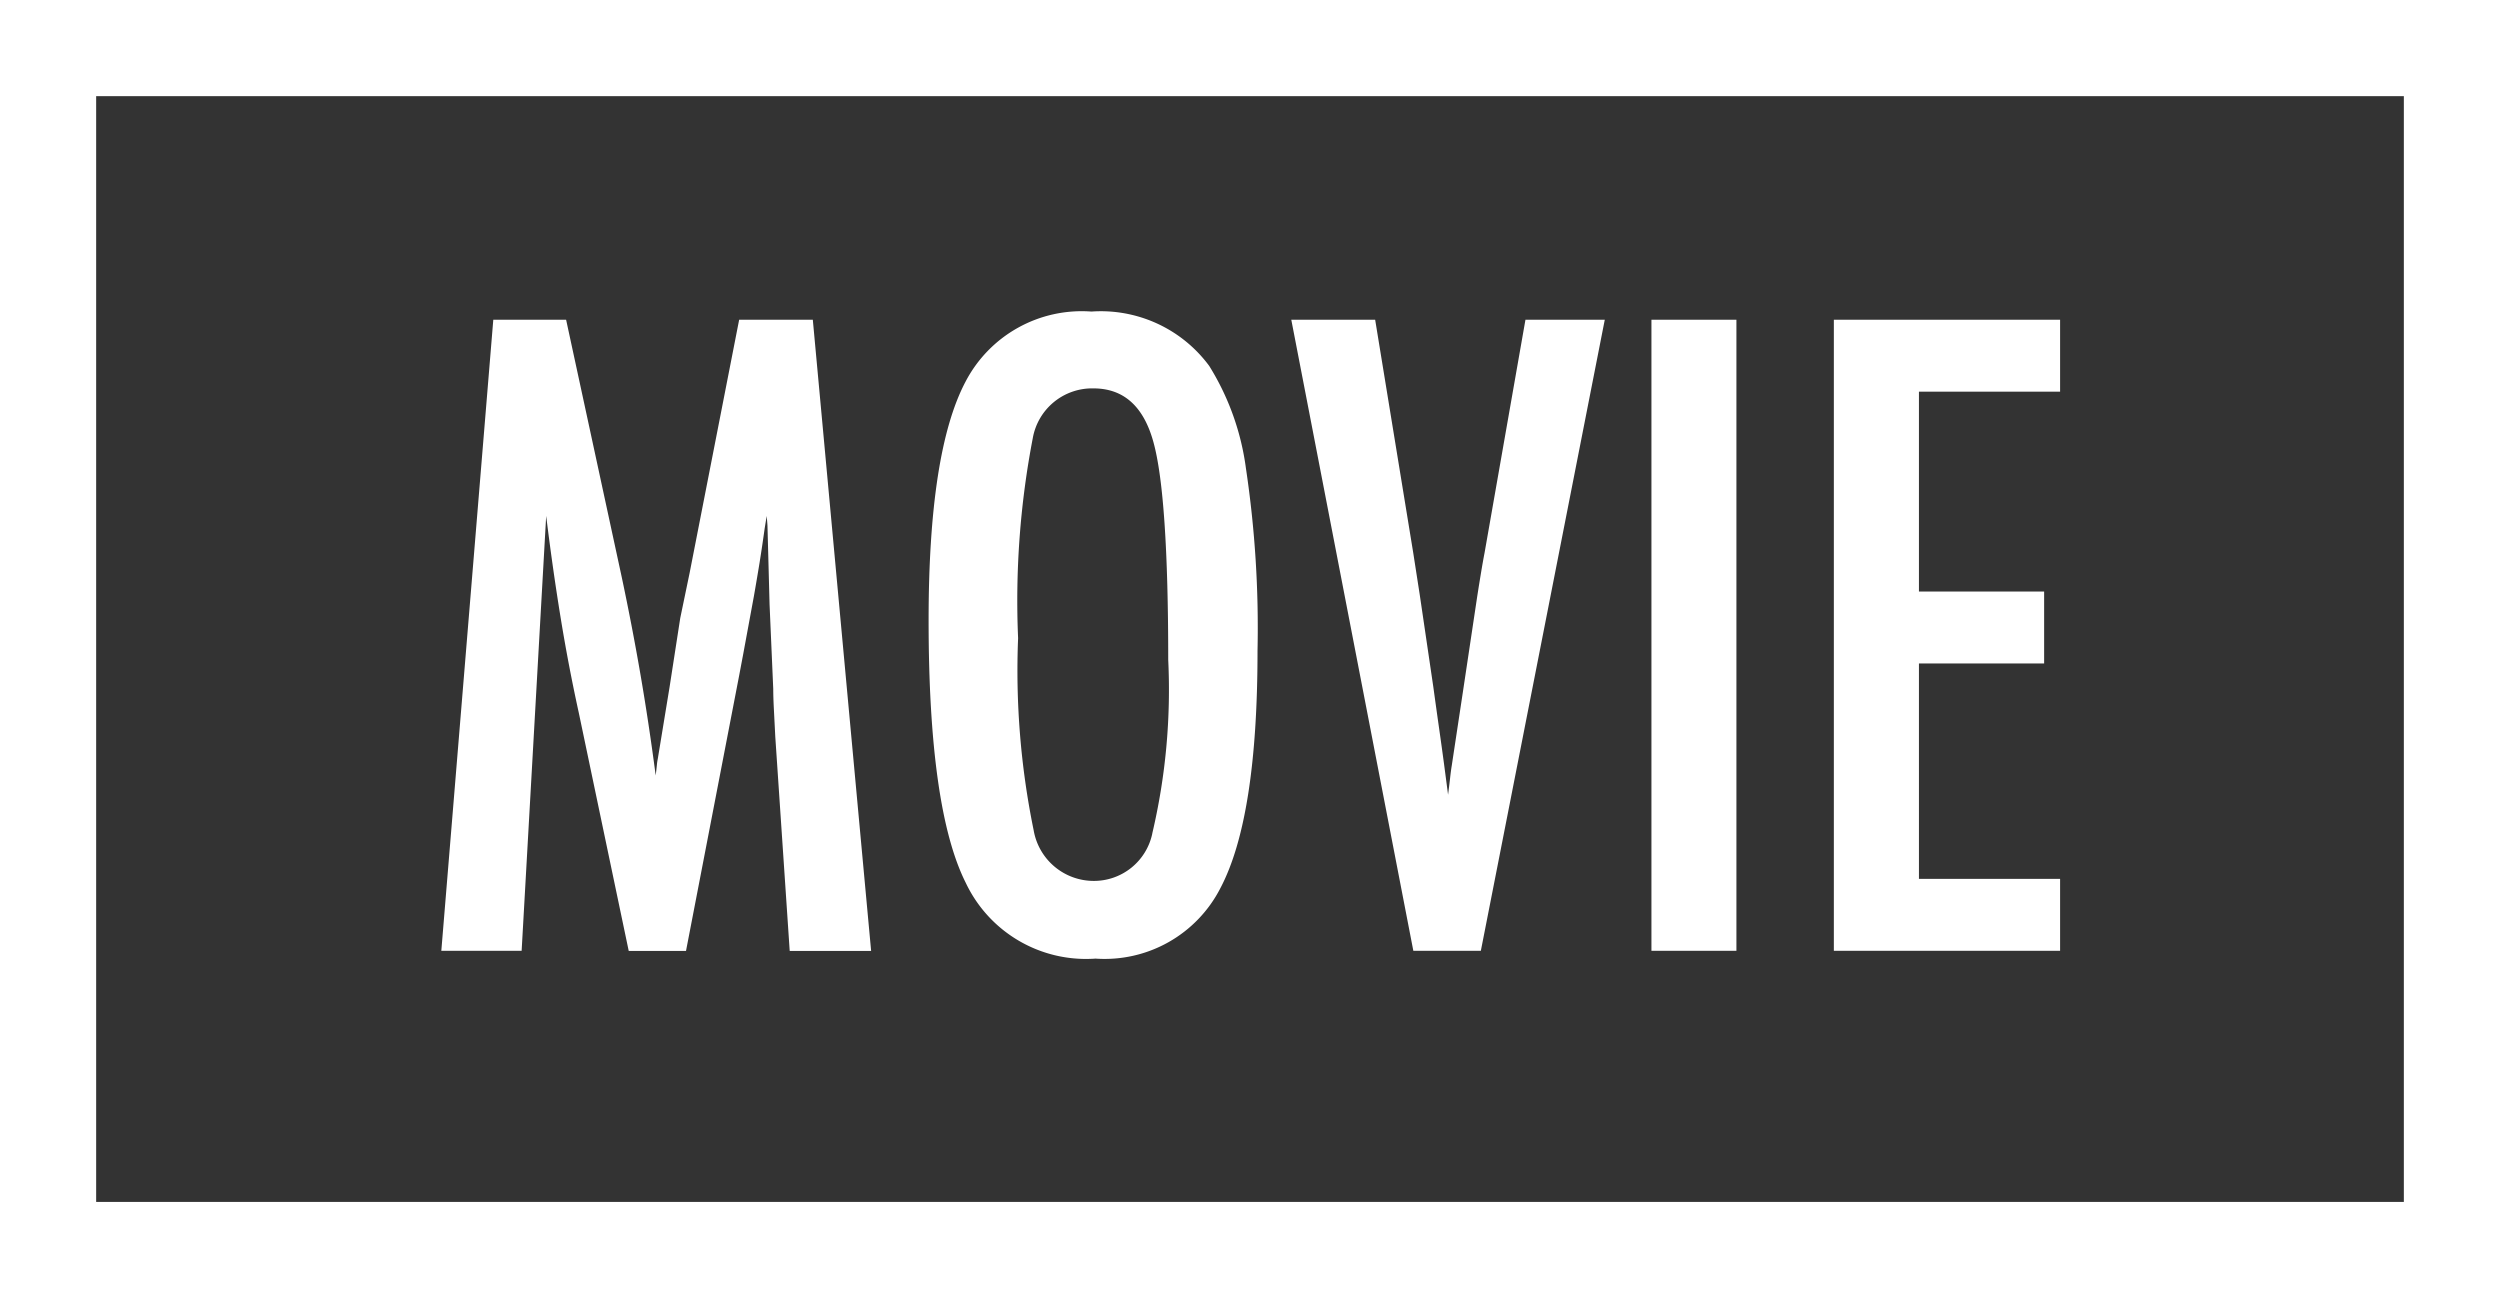
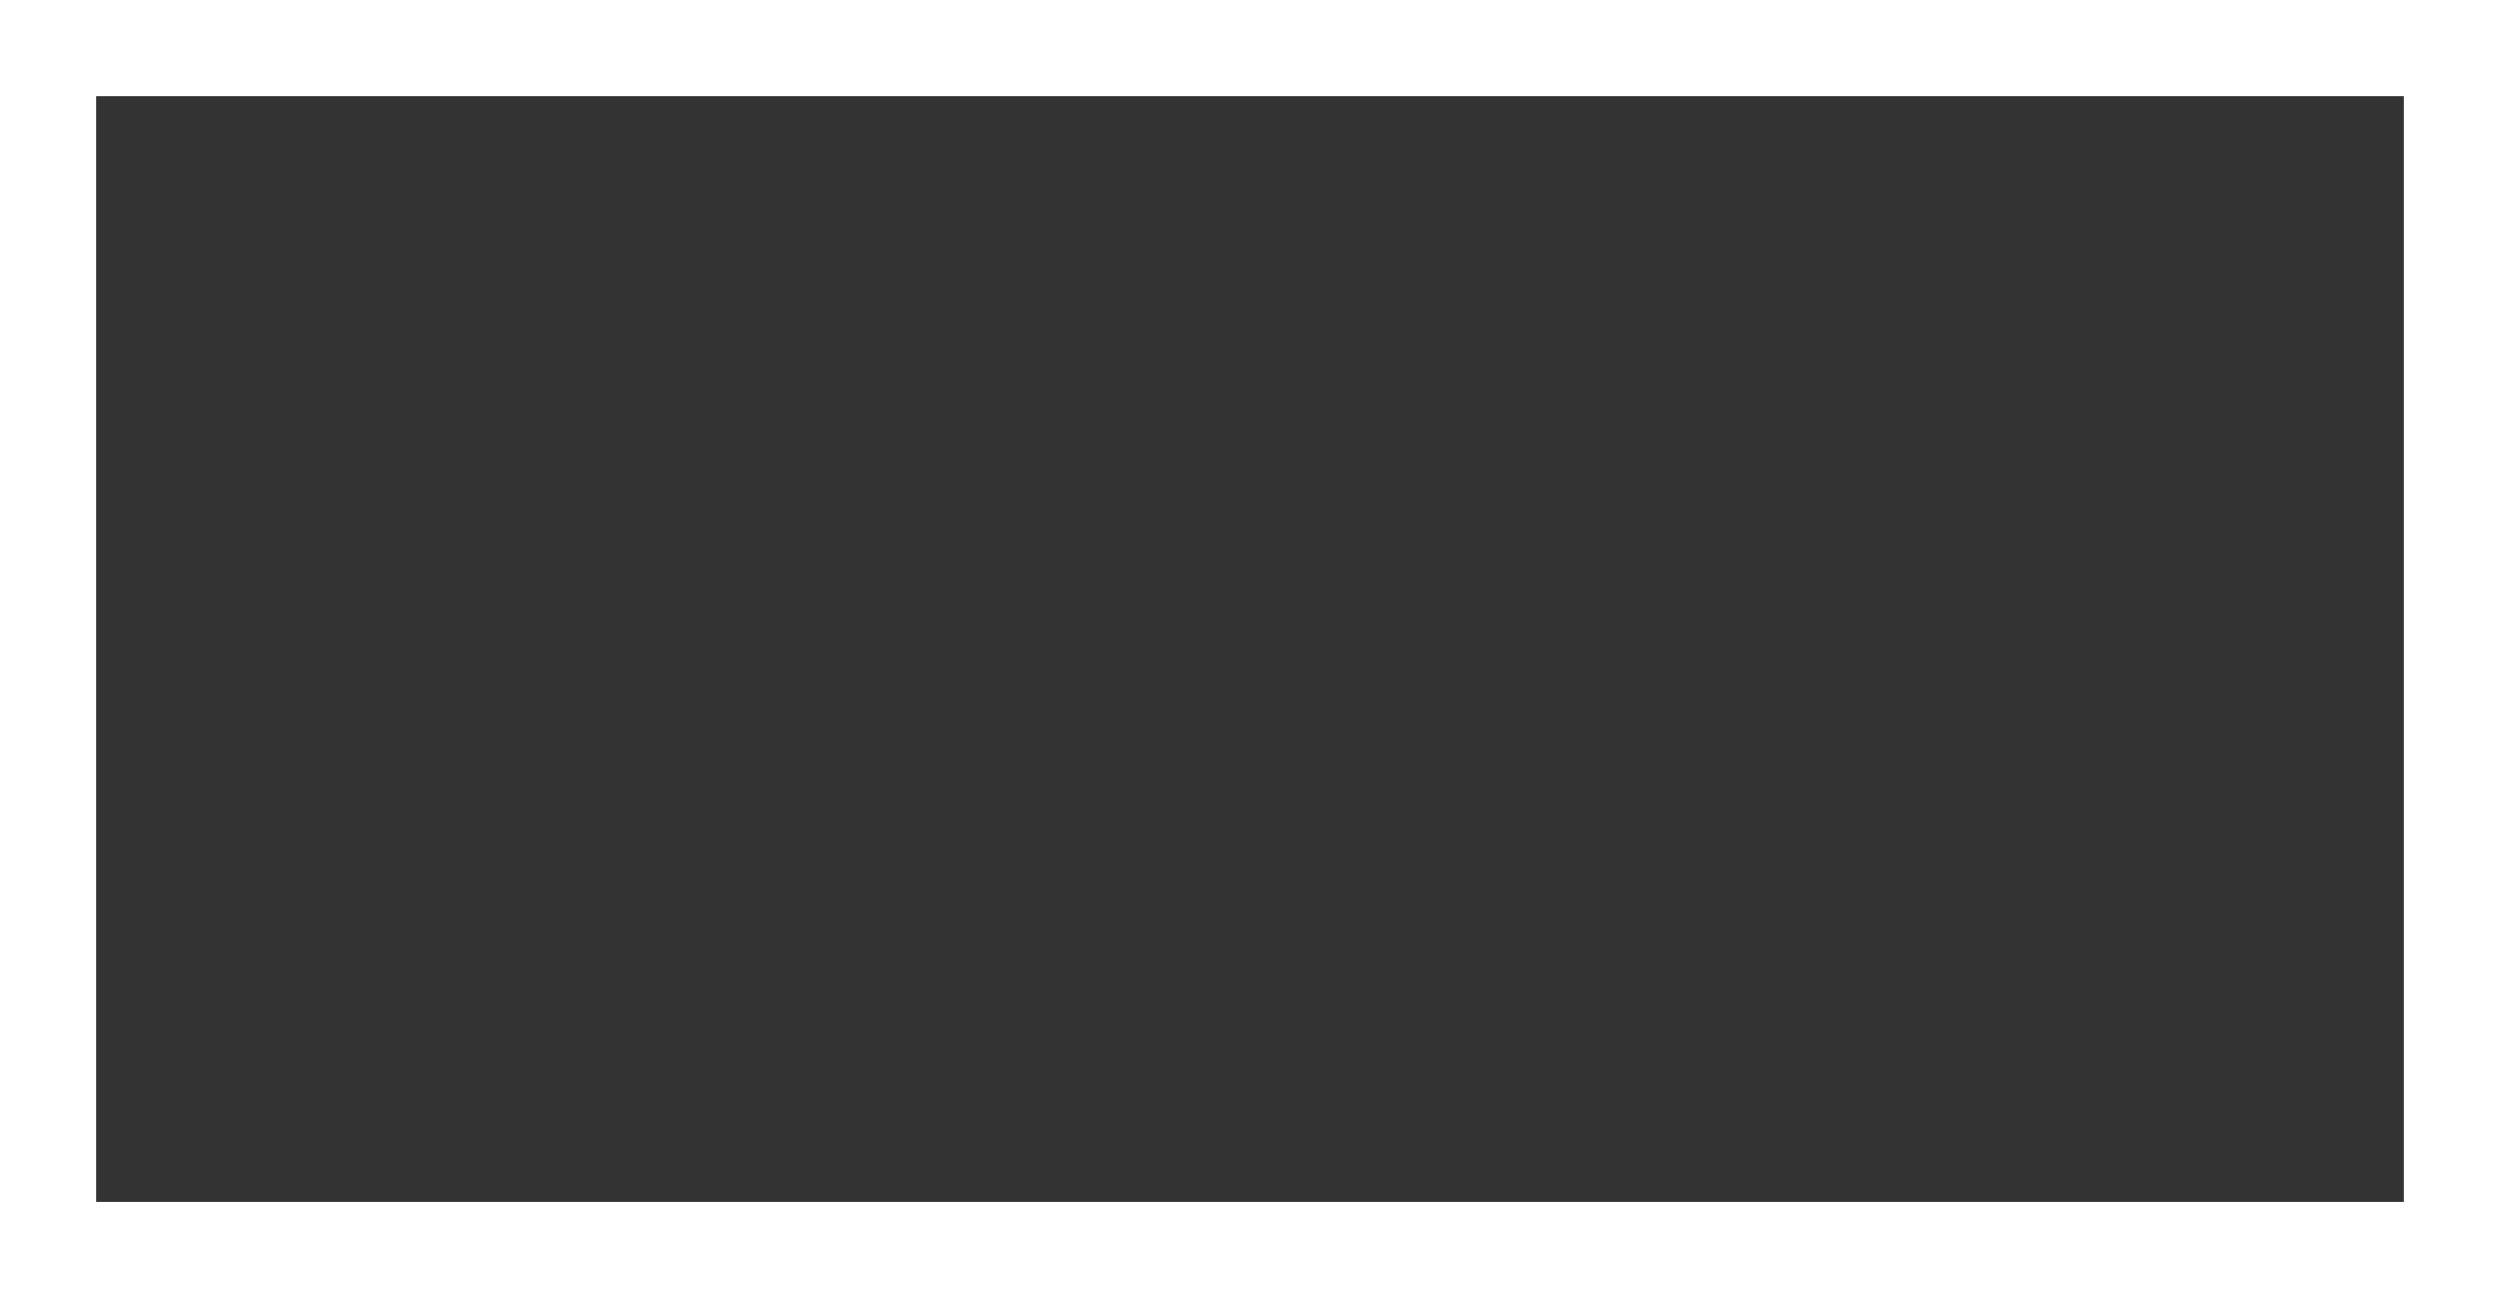
<svg xmlns="http://www.w3.org/2000/svg" id="title.svg" width="104" height="54" viewBox="0 0 104 54">
  <rect x="0" y="0" width="104" height="54" fill="#333333" stroke="none" />
  <defs>
    <style>
      .cls-1 {
        fill: none;
        stroke: #fff;
        stroke-width: 4px;
      }

      .cls-2 {
        fill: #fff;
        fill-rule: evenodd;
      }
    </style>
  </defs>
  <rect id="外枠" class="cls-1" x="2" y="2" width="100" height="50" />
-   <path id="MOVIE_" data-name="MOVIE " class="cls-2" d="M606.359,219.554H609.7l1.021-18.092q0.272,2.211.6,4.225t0.758,3.971l2.076,9.9h2.383l2.212-11.461,0.17-.9,0.443-2.4q0.084-.477.2-1.174t0.246-1.632l0.085-.527c0.012,0.125.02,0.224,0.026,0.3s0.008,0.122.008,0.145l0.086,3.231,0.153,3.52q0,0.323.025,0.816t0.06,1.173l0.6,8.91h3.387L621.813,193.3h-3.064l-2.059,10.525-0.392,1.888-0.442,2.857-0.494,3.009a1.911,1.911,0,0,0-.034.23q-0.016.162-.051,0.45-0.29-2.209-.638-4.225t-0.774-4.022L611.55,193.3h-3.029Zm33.477-20.031a10.719,10.719,0,0,0-1.532-4.3,5.6,5.6,0,0,0-4.9-2.262,5.449,5.449,0,0,0-5.242,2.925q-1.531,2.907-1.532,9.913,0,7.856,1.549,10.933a5.532,5.532,0,0,0,5.395,3.146,5.407,5.407,0,0,0,5.191-2.925q1.548-2.924,1.548-9.879a44.82,44.82,0,0,0-.476-7.55h0Zm-3.9,15.151a2.481,2.481,0,0,1-2.45,1.972A2.537,2.537,0,0,1,631,214.538a33.078,33.078,0,0,1-.647-7.992,35.8,35.8,0,0,1,.613-8.332,2.507,2.507,0,0,1,2.519-2.057q1.888,0,2.5,2.244,0.613,2.227.613,9.046a26.063,26.063,0,0,1-.664,7.227h0Zm10.859,4.88h2.808l5.156-26.254h-3.3l-1.7,9.692q-0.069.357-.145,0.816c-0.051.307-.105,0.641-0.161,1l-0.6,4-0.46,3.043c-0.023.136-.045,0.306-0.068,0.51s-0.051.437-.085,0.7l-0.17-1.293q-0.086-.645-0.2-1.445t-0.247-1.769l-0.561-3.808-0.272-1.752-1.583-9.692h-3.489Zm9.9,0h3.54V193.3H656.7v26.254Zm7.59,0H673.7v-2.993h-5.872V207.6h5.208v-2.992h-5.208v-8.315H673.7V193.3h-9.412v26.254Z" transform="translate(-588 -180)" />
</svg>